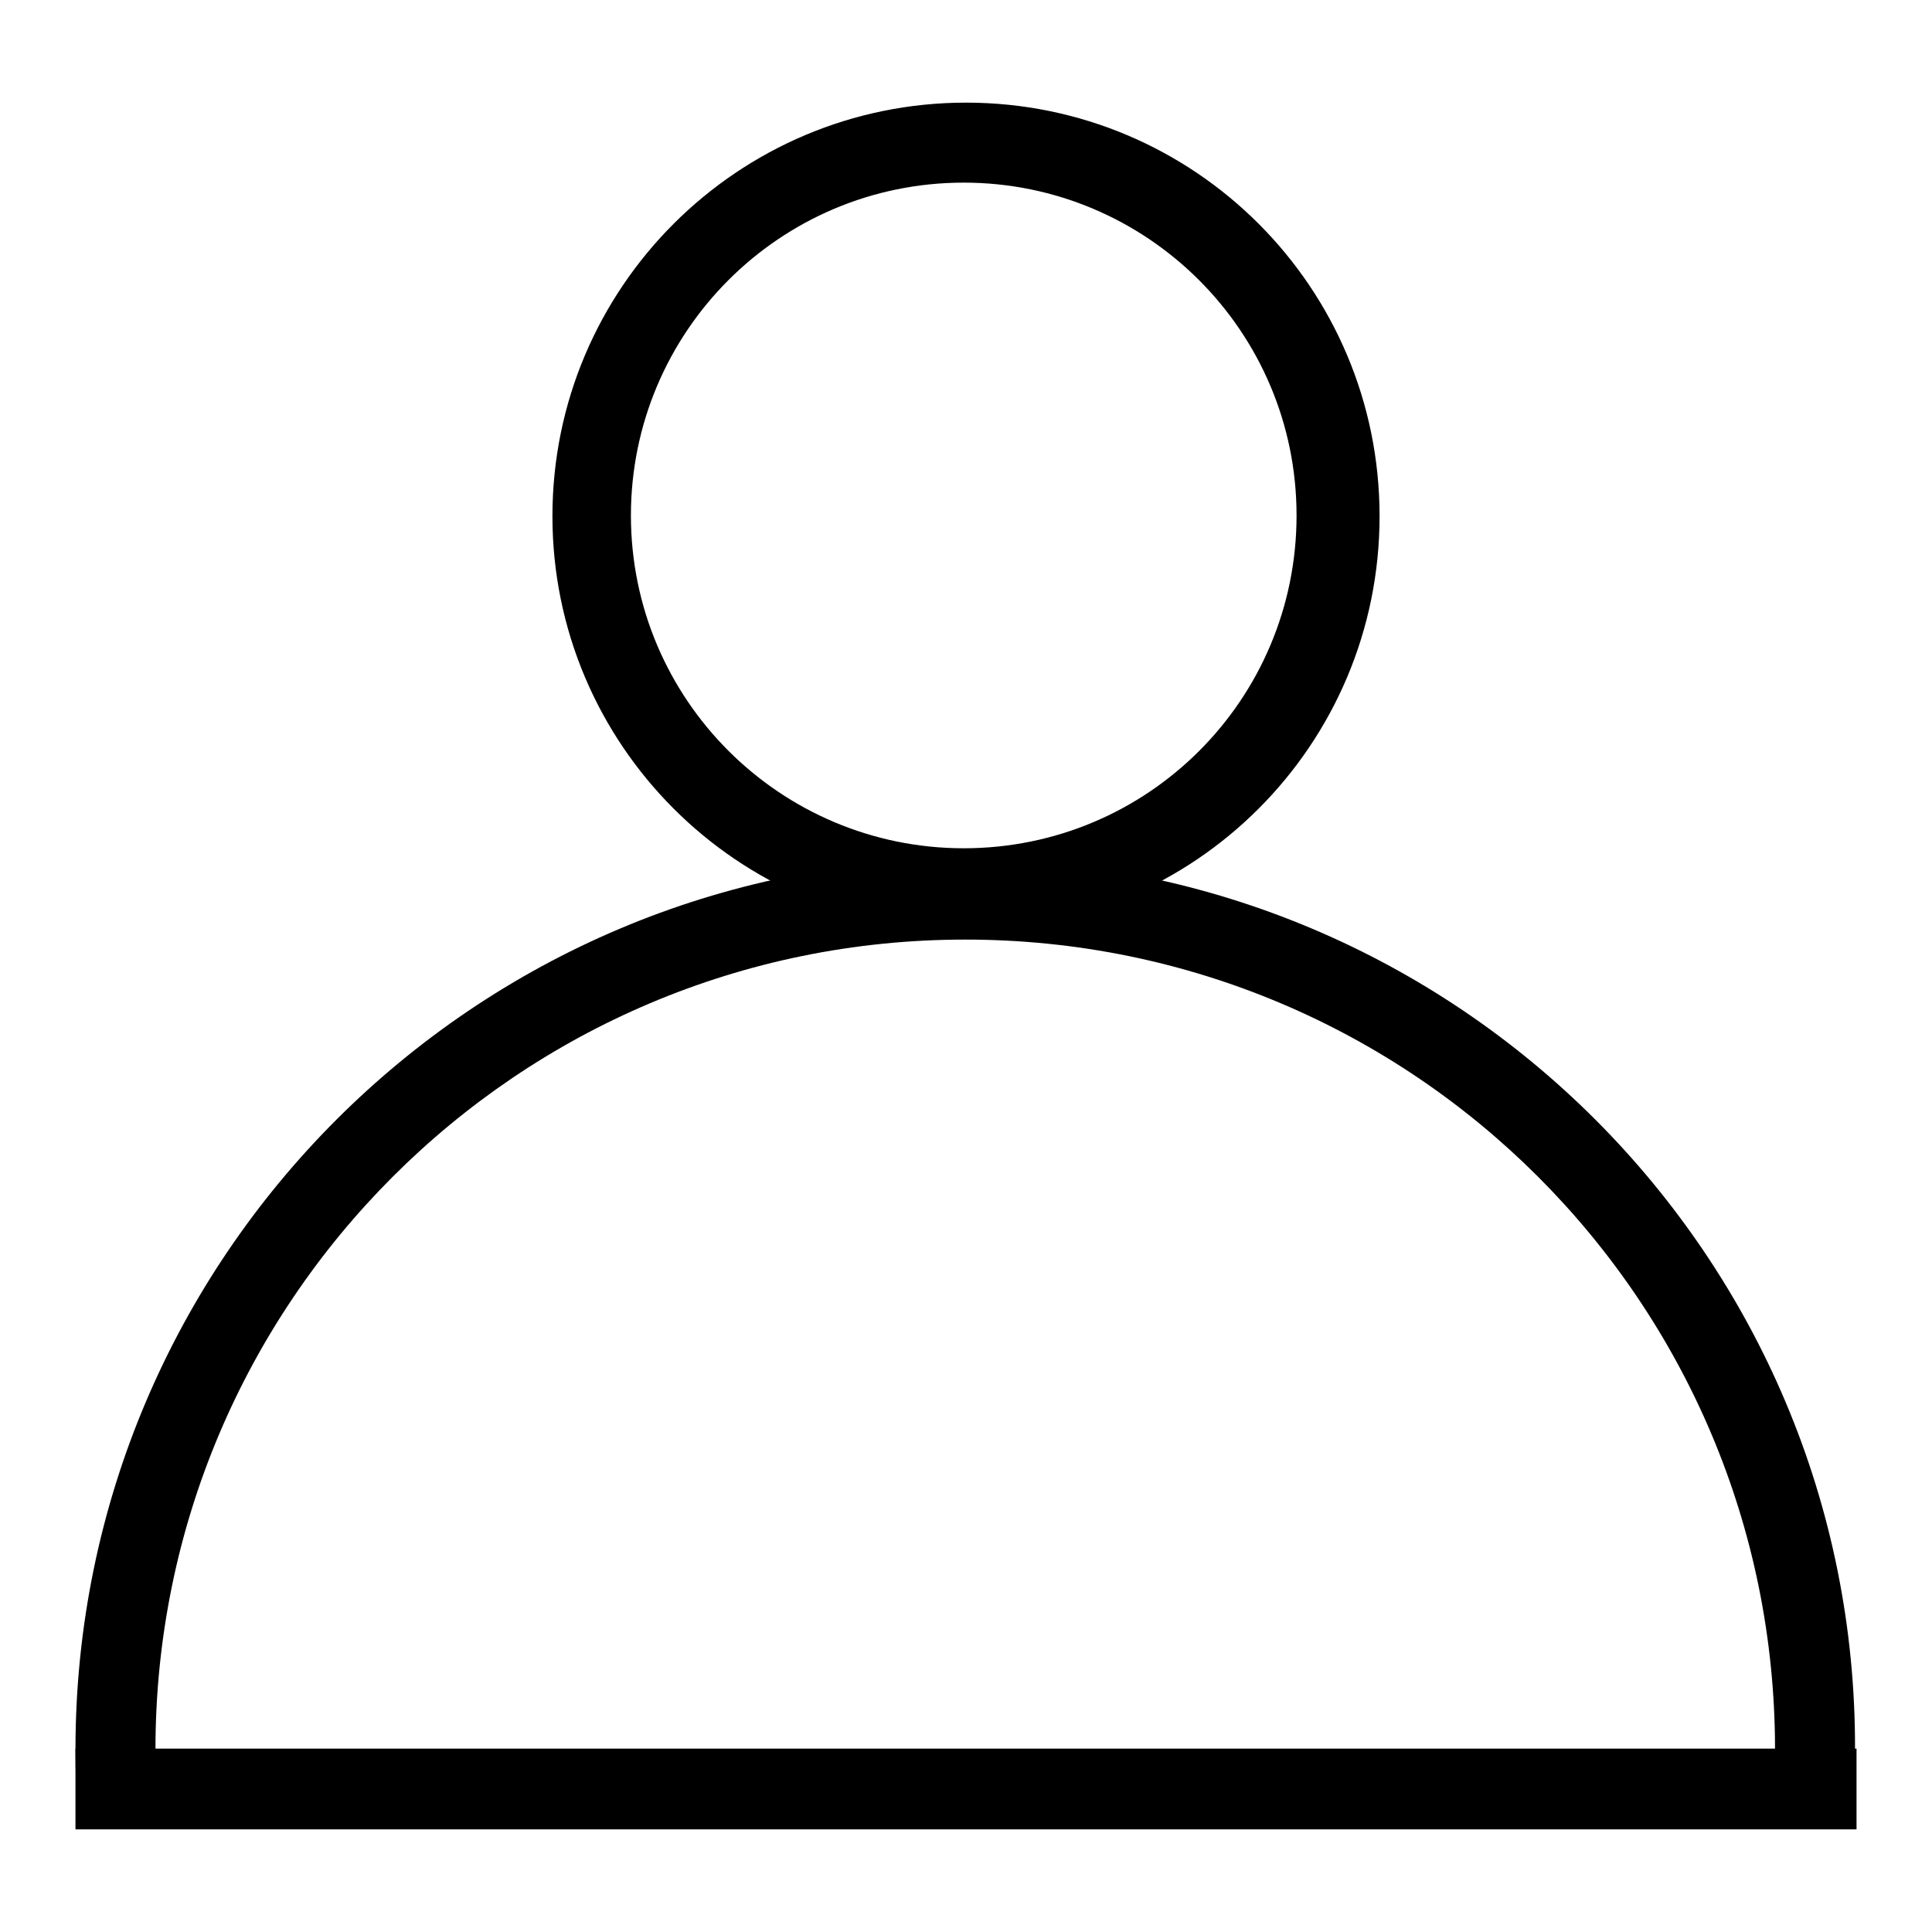
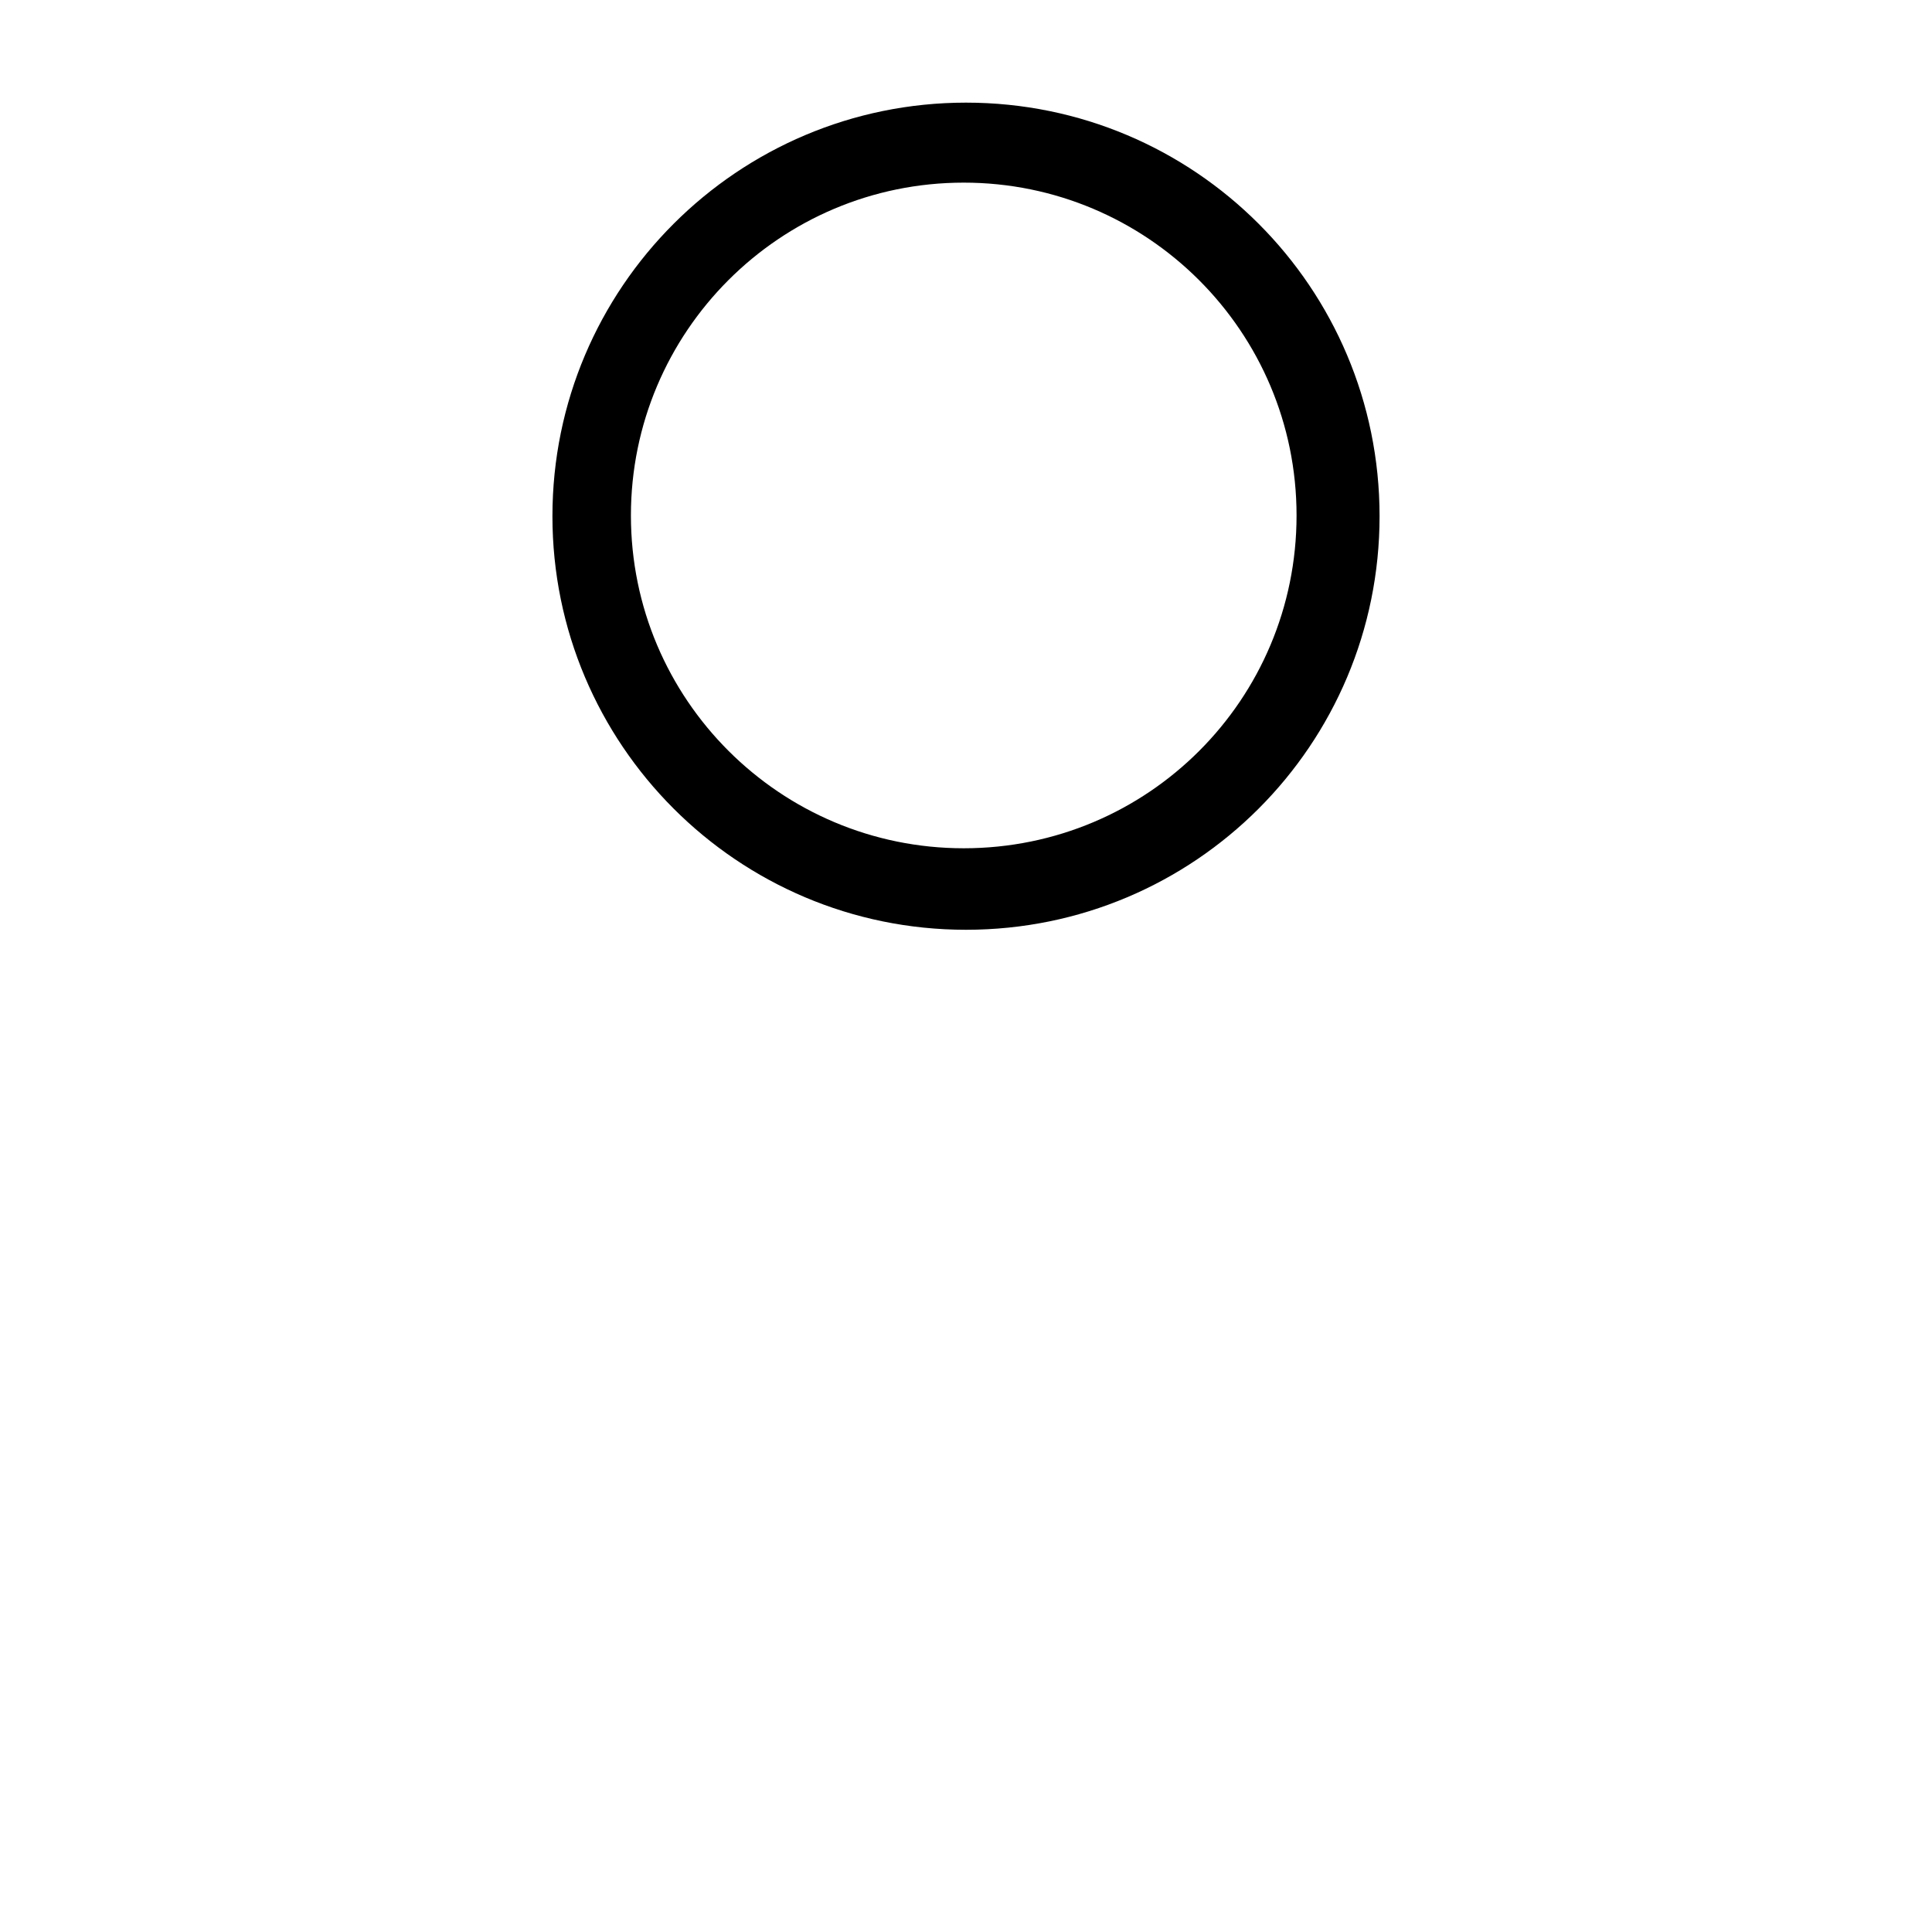
<svg xmlns="http://www.w3.org/2000/svg" version="1.1" x="0px" y="0px" viewBox="0 0 256 256" enable-background="new 0 0 256 256" xml:space="preserve">
  <g>
    <g>
      <path fill="#000000" d="M128,13.6c-30.2,0-54.8,24.5-54.8,54.8c0,30.2,24.5,54.8,54.8,54.8c30.3,0,54.8-24.5,54.8-54.8C182.8,38.1,158.3,13.6,128,13.6z M127.7,112.4c-24.3,0-44.1-19.7-44.1-44.1c0-24.3,19.7-44.1,44.1-44.1c24.3,0,44.1,19.7,44.1,44.1C171.8,92.7,152.1,112.4,127.7,112.4z" />
-       <path fill="#000000" d="M10,231.7h236v10.7H10V231.7z" />
-       <path fill="#000000" d="M128,113.8c-65.1,0-118,52.8-118,118c0,3,0.1,6,0.3,9h10.7c-0.2-3-0.4-6-0.4-9c0-59.2,48-107.3,107.3-107.3s107.3,48,107.3,107.3c0,3-0.1,6-0.4,9h10.7c0.2-3,0.3-6,0.3-9C246,166.6,193.1,113.8,128,113.8z" />
    </g>
  </g>
</svg>